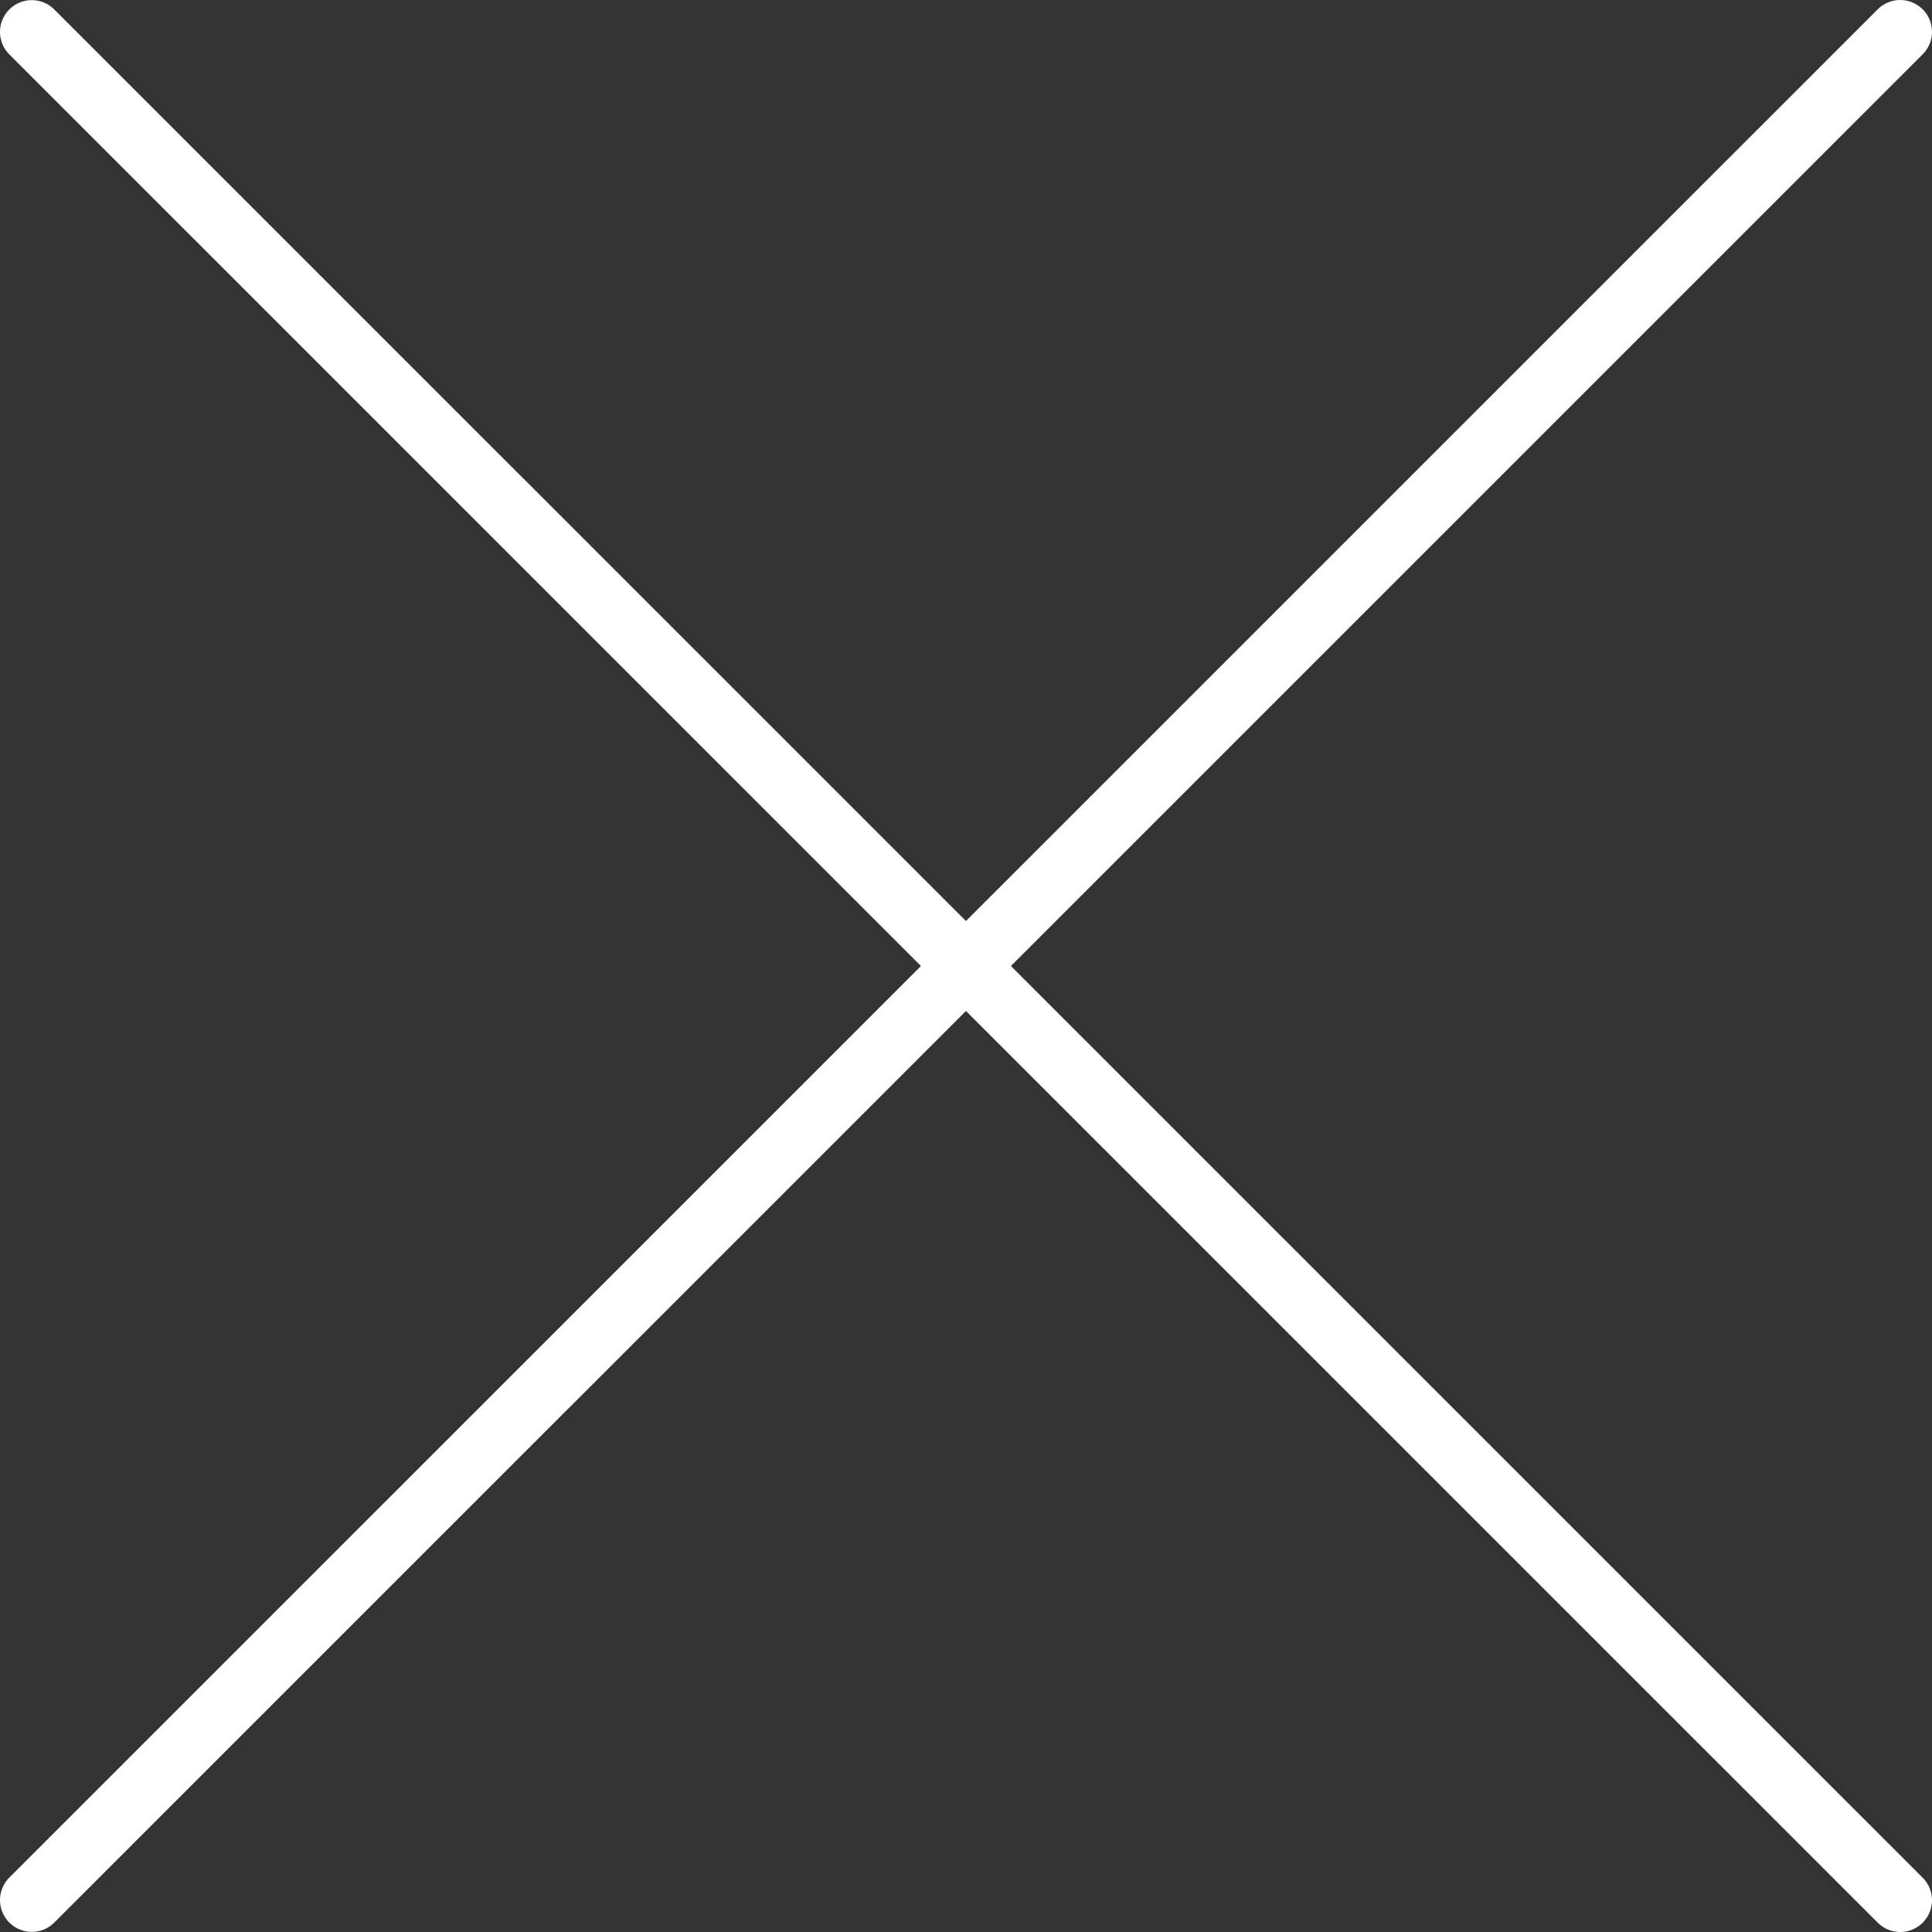
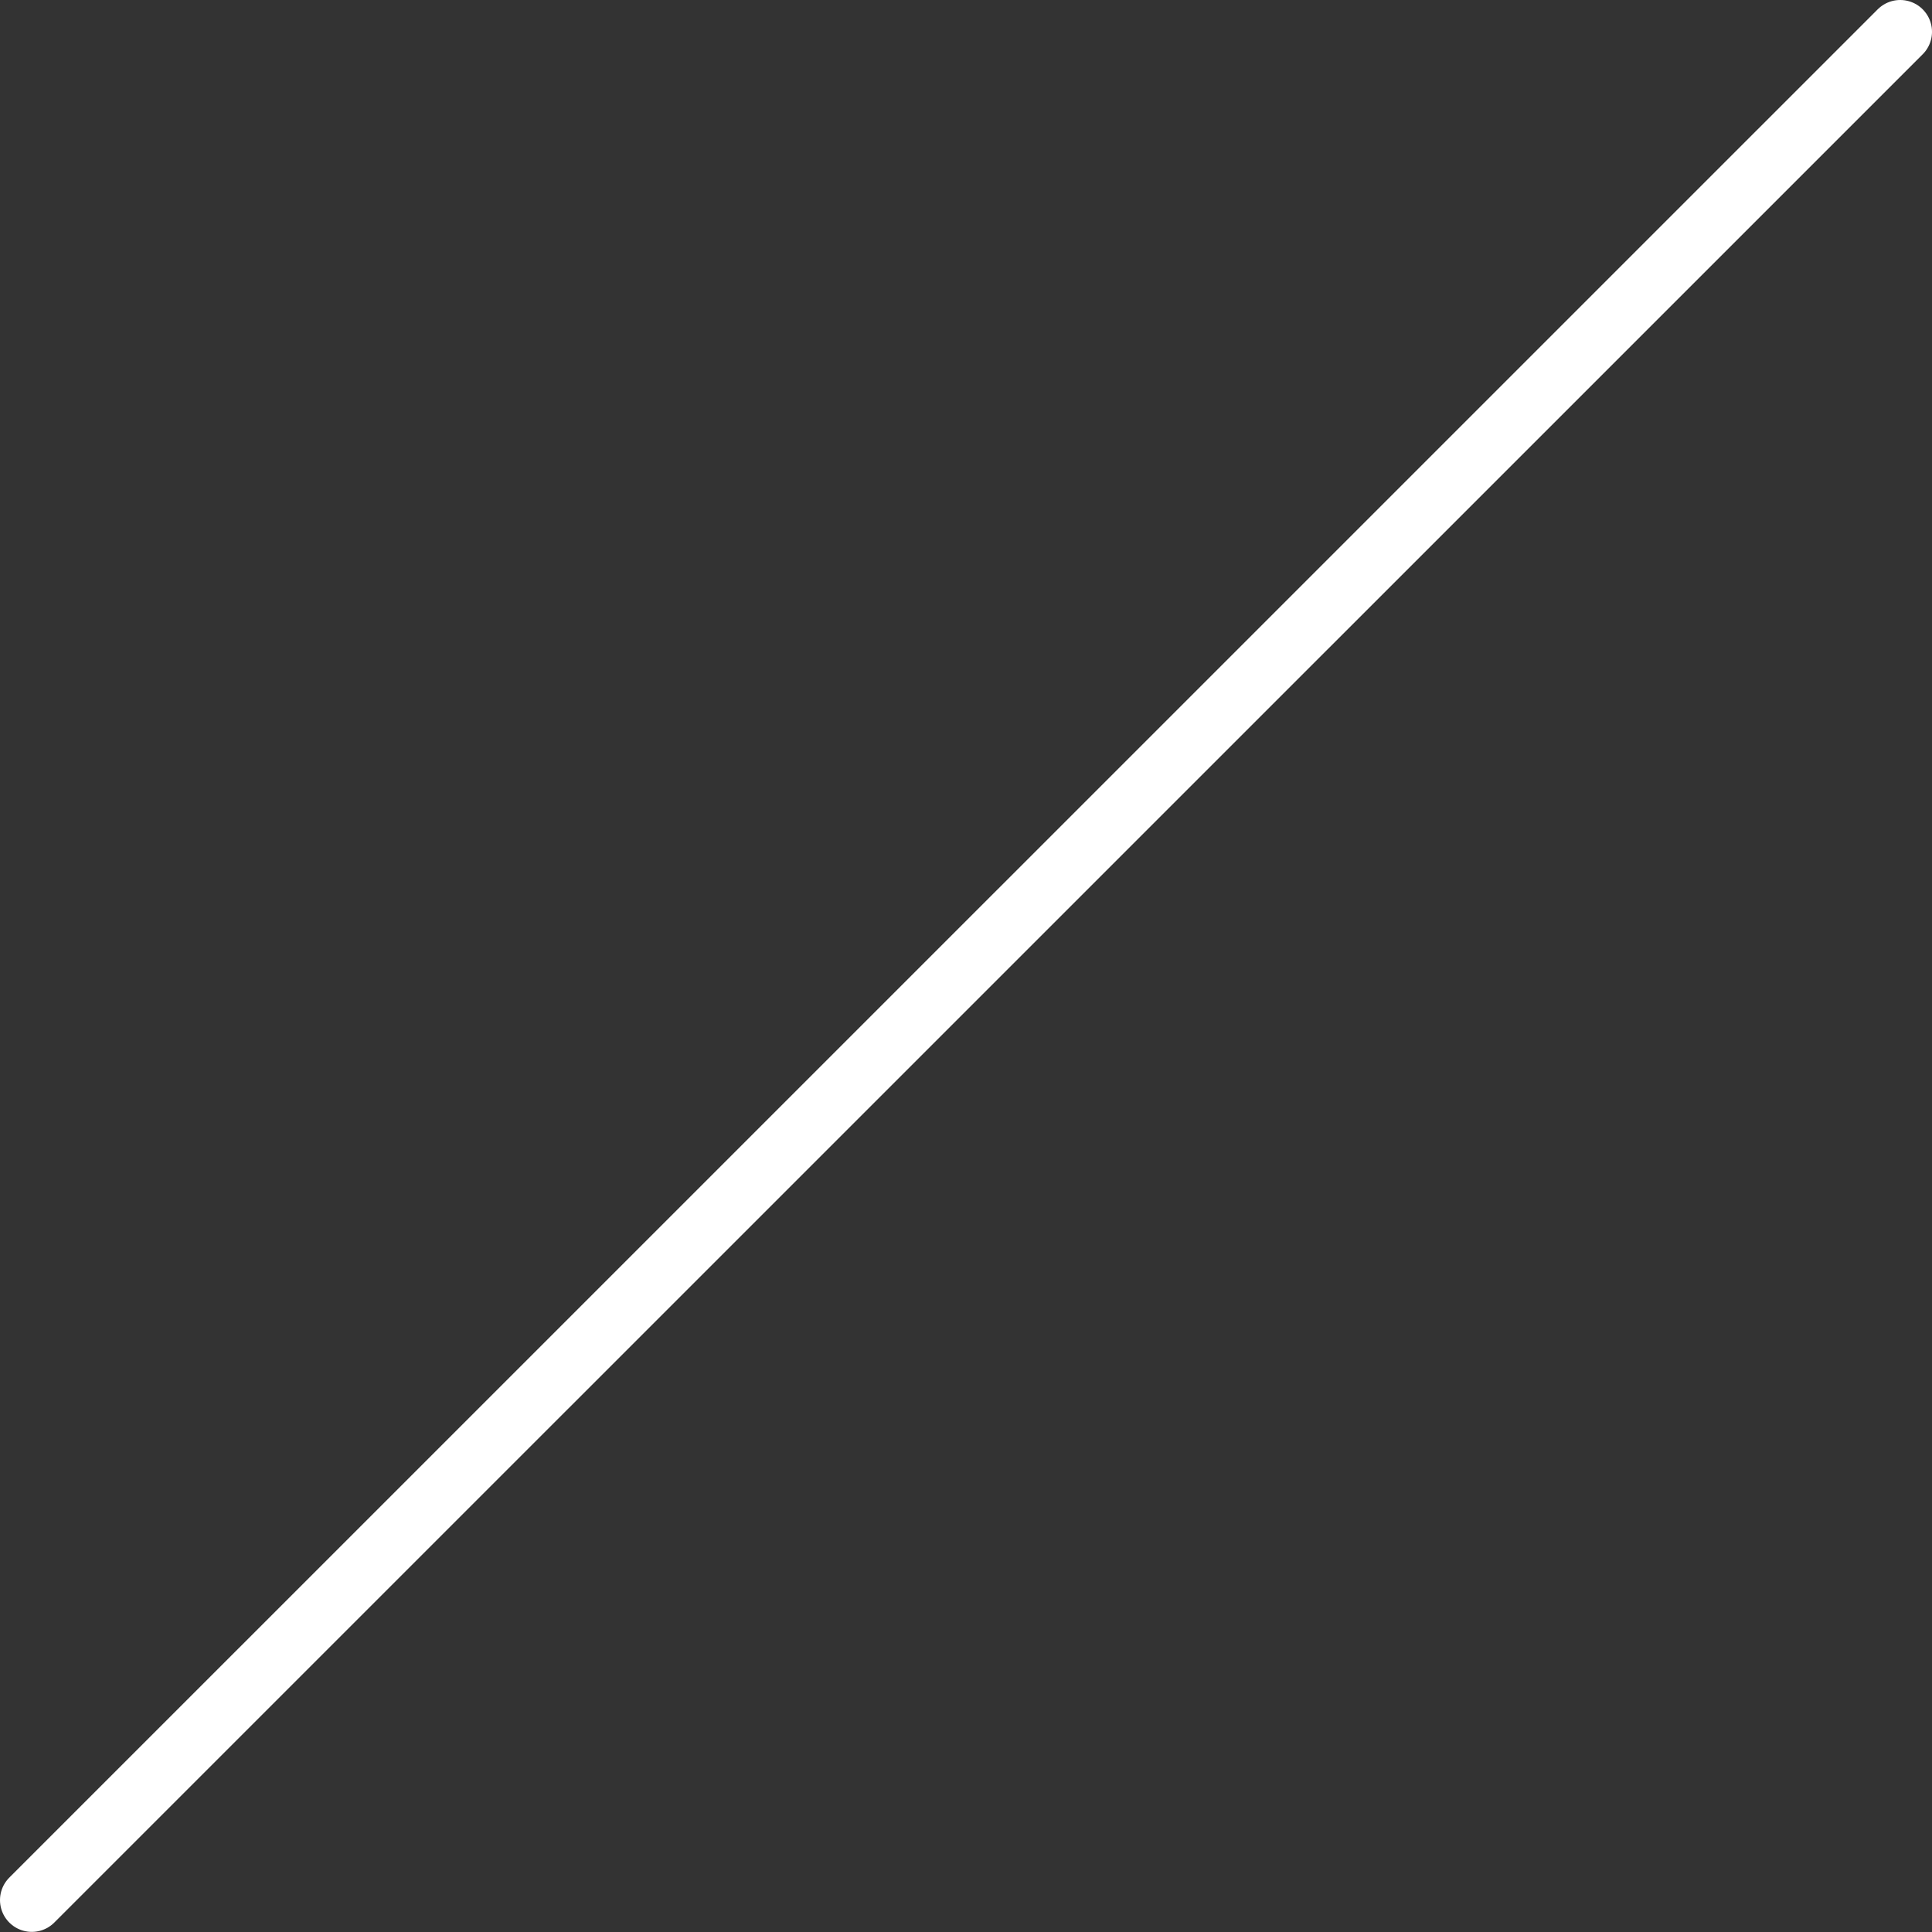
<svg xmlns="http://www.w3.org/2000/svg" width="30.381" height="30.382" viewBox="0 0 30.381 30.382">
  <rect x="0" y="0" width="30.381" height="30.382" fill="#333333" stroke="none" />
  <g id="Grupo_1" data-name="Grupo 1" transform="translate(0.5 0.5)">
    <path id="Stroke_1" data-name="Stroke 1" d="M29.381,0,0,29.379" fill="none" stroke="#fff" stroke-linecap="round" stroke-linejoin="round" stroke-miterlimit="10" stroke-width="1" />
-     <path id="Stroke_3" data-name="Stroke 3" d="M29.381,29.379,0,0" transform="translate(0 0.002)" fill="none" stroke="#fff" stroke-linecap="round" stroke-linejoin="round" stroke-miterlimit="10" stroke-width="1" />
  </g>
</svg>